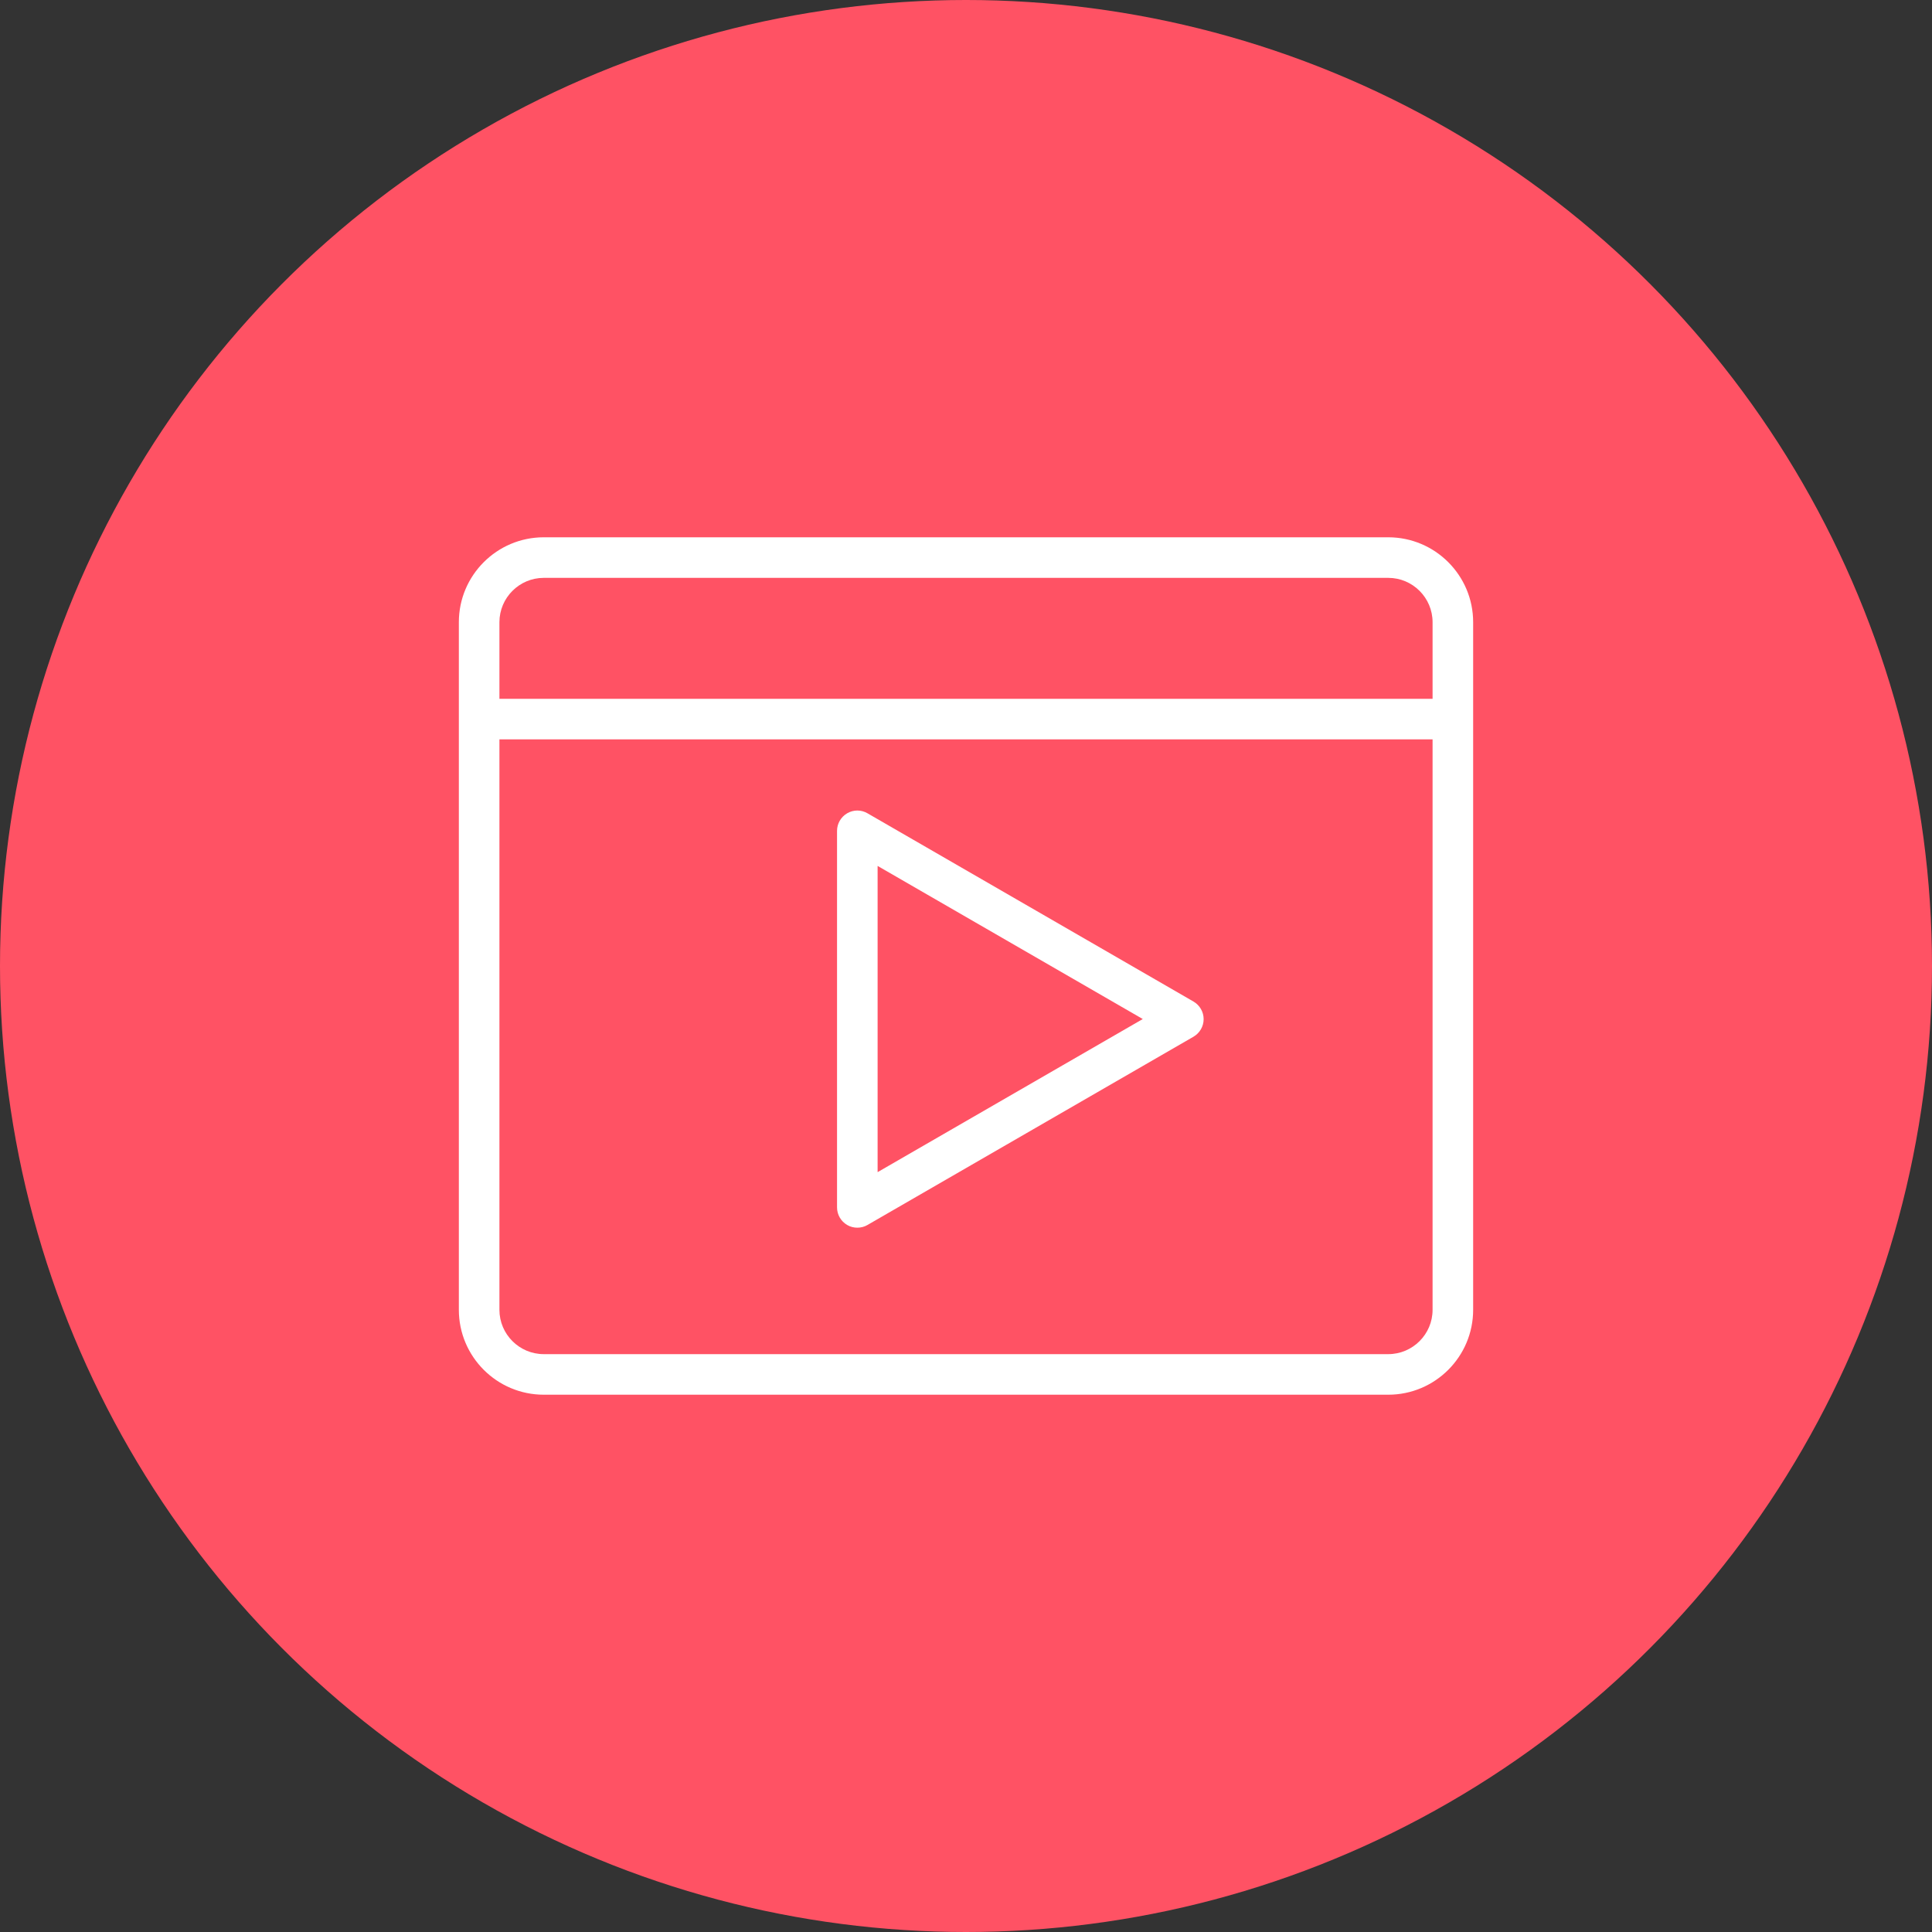
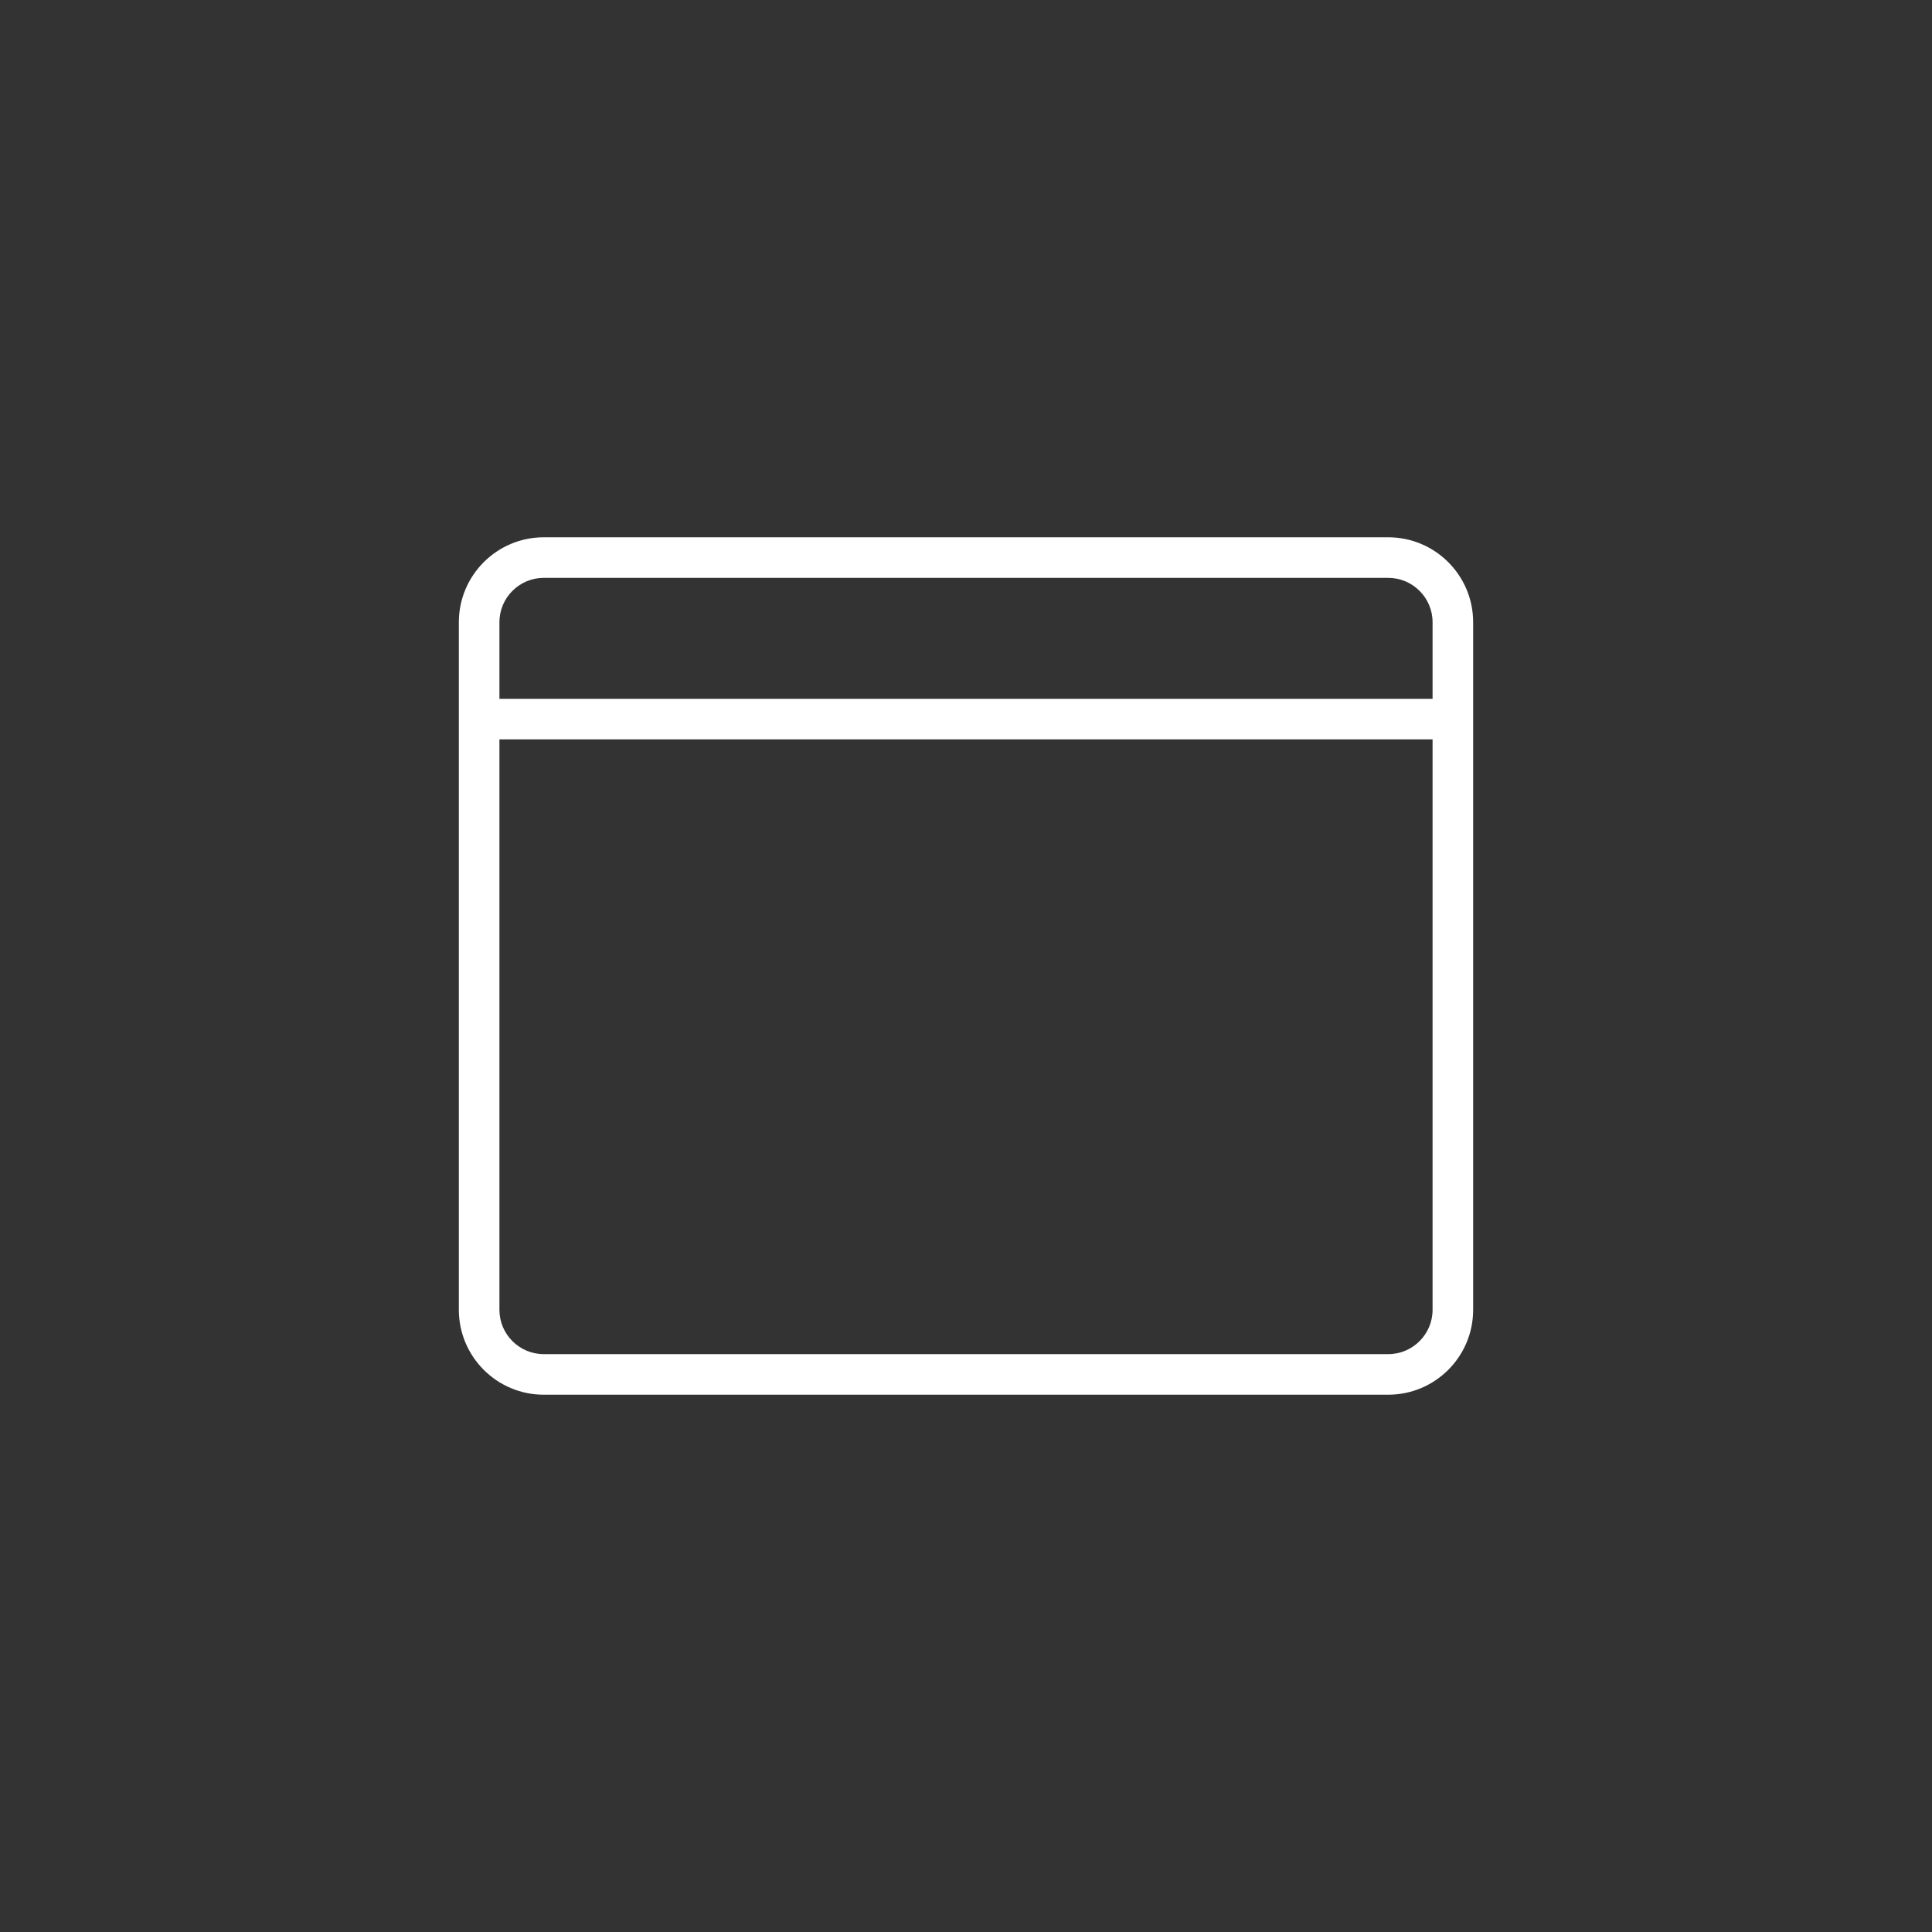
<svg xmlns="http://www.w3.org/2000/svg" id="Icons" viewBox="0 0 200 200">
  <rect x="0" y="0" width="200" height="200" fill="#333333" stroke="none" />
  <defs>
    <style>
      .cls-1 {
        fill: #fff;
      }

      .cls-2 {
        fill: #ff5264;
      }
    </style>
  </defs>
-   <circle class="cls-2" cx="100" cy="100" r="100" />
  <g>
    <path class="cls-1" d="M143.71,55.62H56.29c-4.85,0-8.79,3.94-8.79,8.79v71.18c0,4.85,3.94,8.79,8.79,8.79h87.42c4.85,0,8.79-3.94,8.79-8.79v-71.18c0-4.85-3.94-8.79-8.79-8.79ZM56.29,59.82h87.42c2.53,0,4.59,2.06,4.59,4.59v7.93H51.7v-7.93c0-2.53,2.06-4.59,4.59-4.59ZM143.71,140.18H56.29c-2.53,0-4.59-2.06-4.59-4.59v-59.05h96.6v59.05c0,2.53-2.06,4.59-4.59,4.59Z" />
-     <path class="cls-1" d="M123.55,103.68l-33.75-19.49c-.65-.38-1.45-.38-2.1,0s-1.05,1.07-1.05,1.82v38.98c0,.75.4,1.44,1.05,1.82.32.19.69.28,1.05.28s.73-.09,1.05-.28l33.75-19.49c.65-.38,1.05-1.07,1.05-1.82s-.4-1.44-1.05-1.82ZM90.85,121.34v-31.7l27.45,15.85-27.45,15.85Z" />
  </g>
</svg>